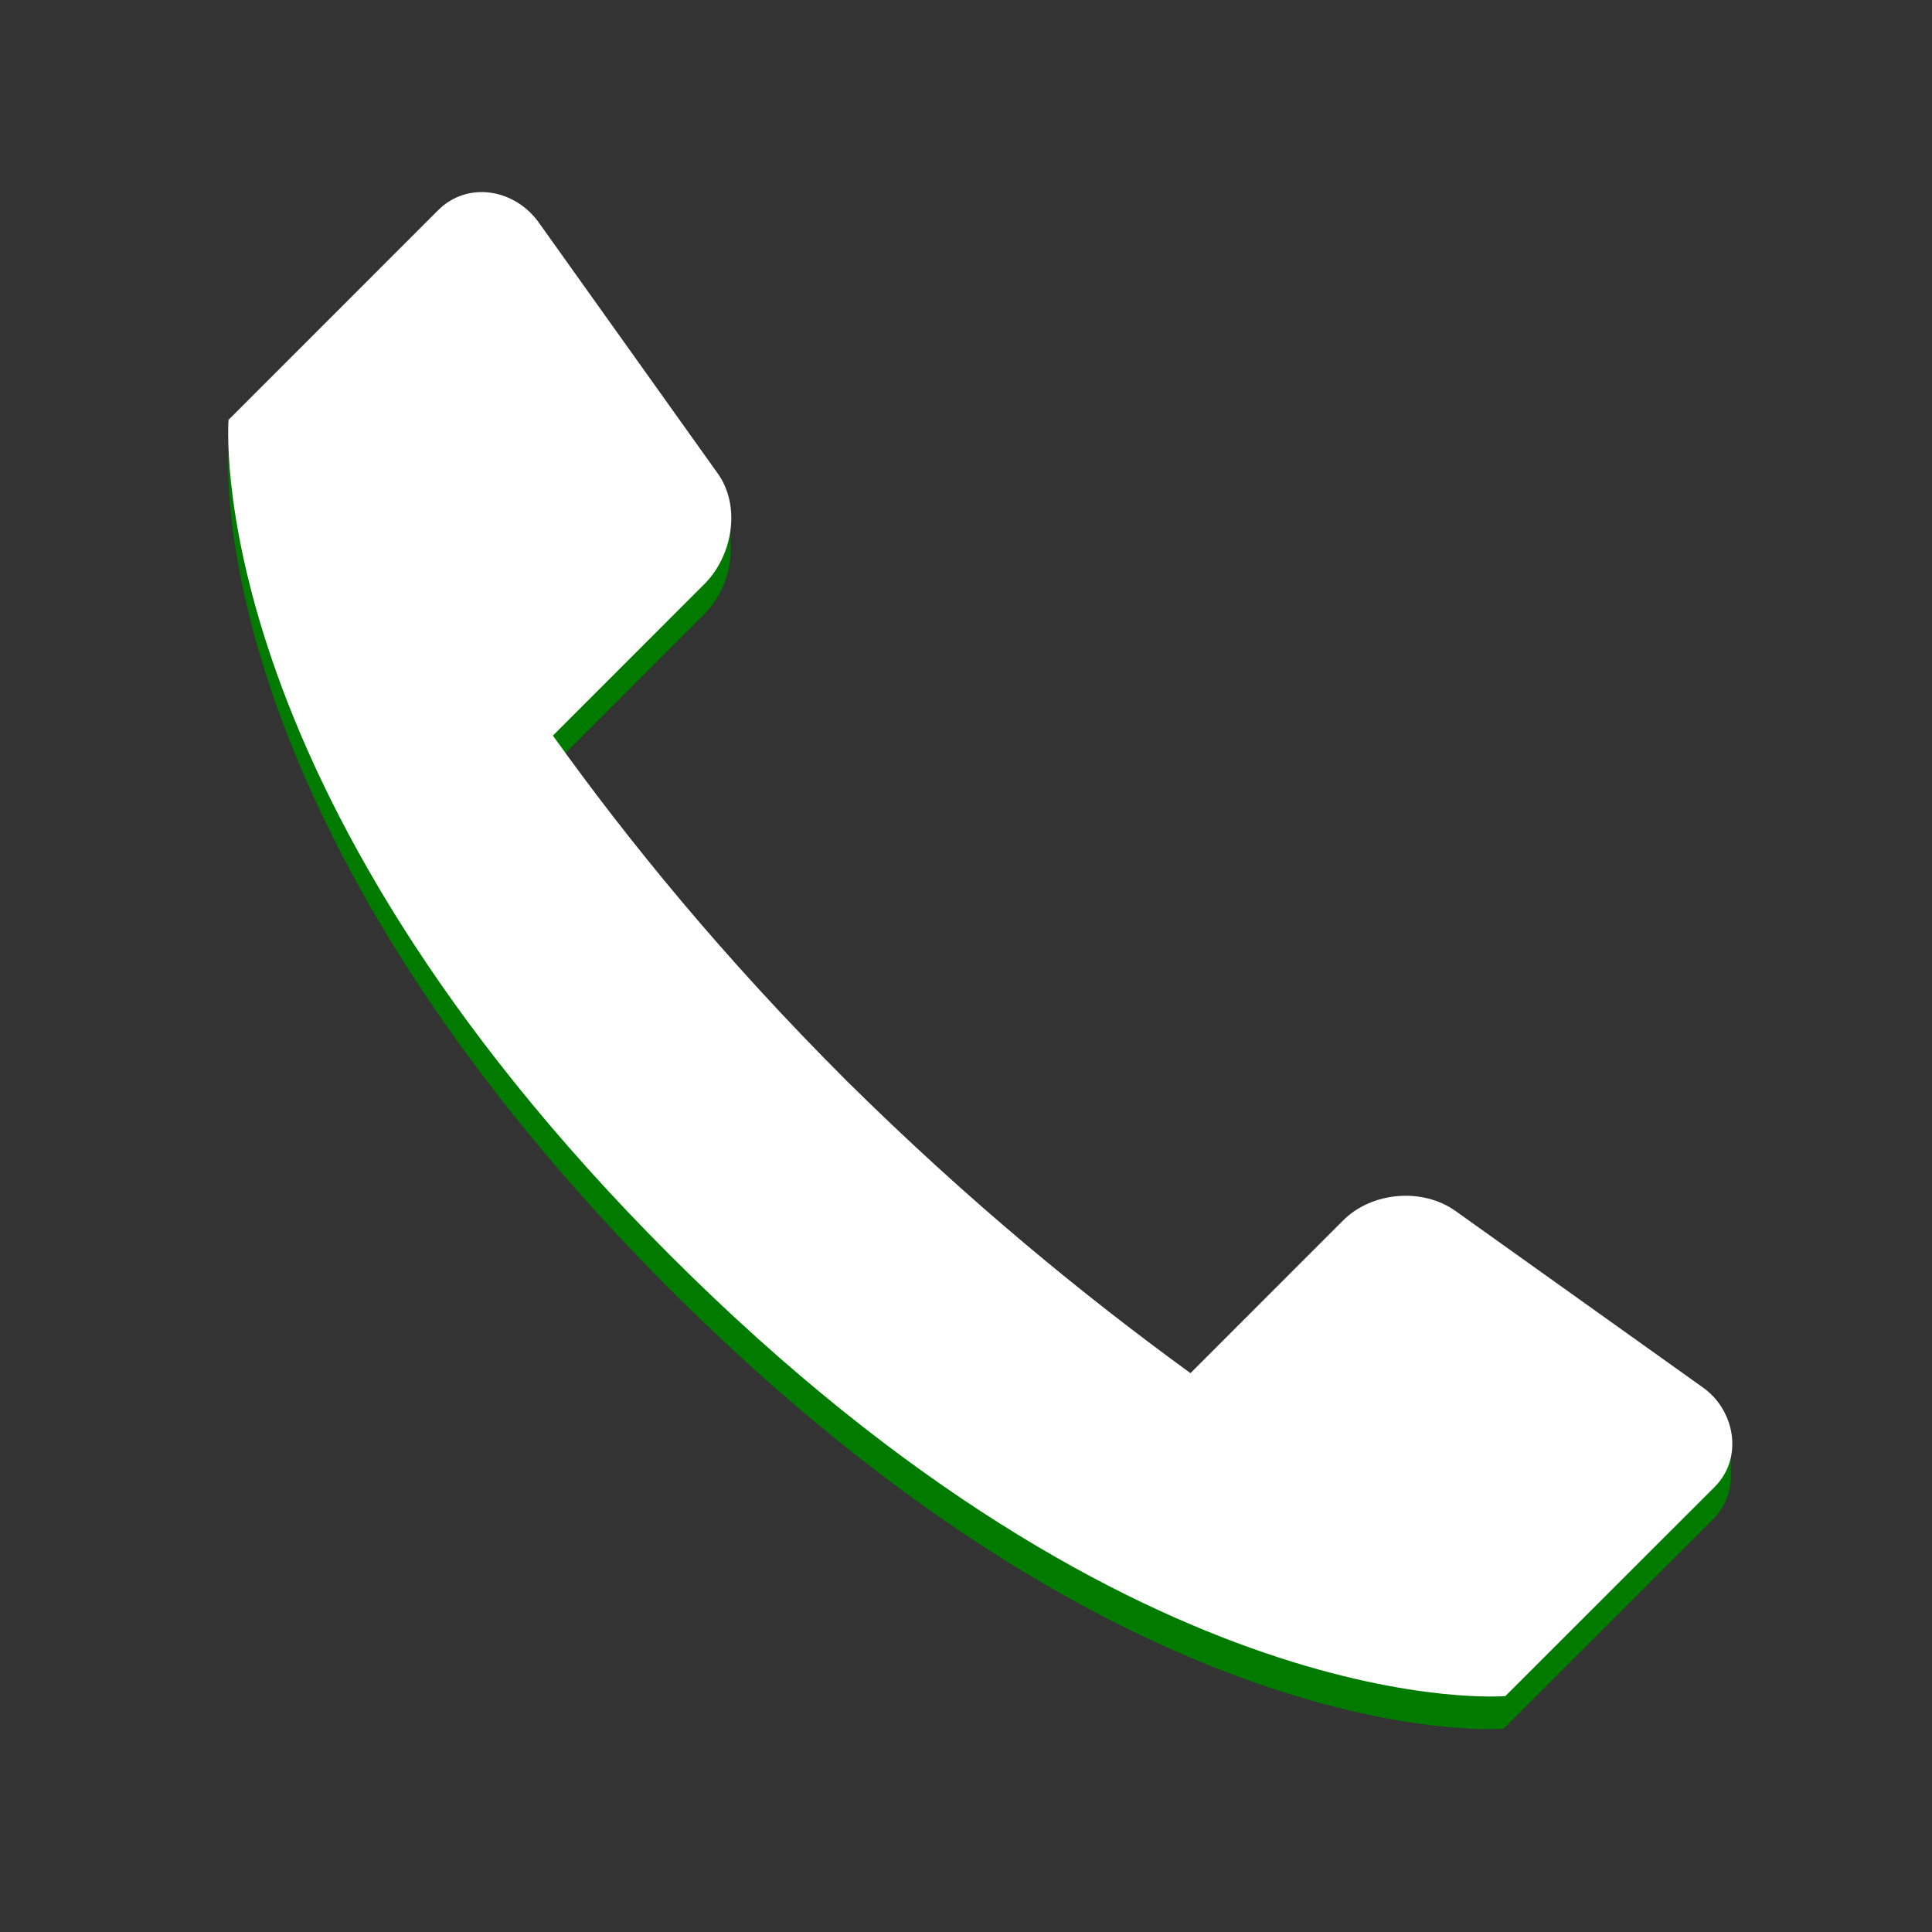
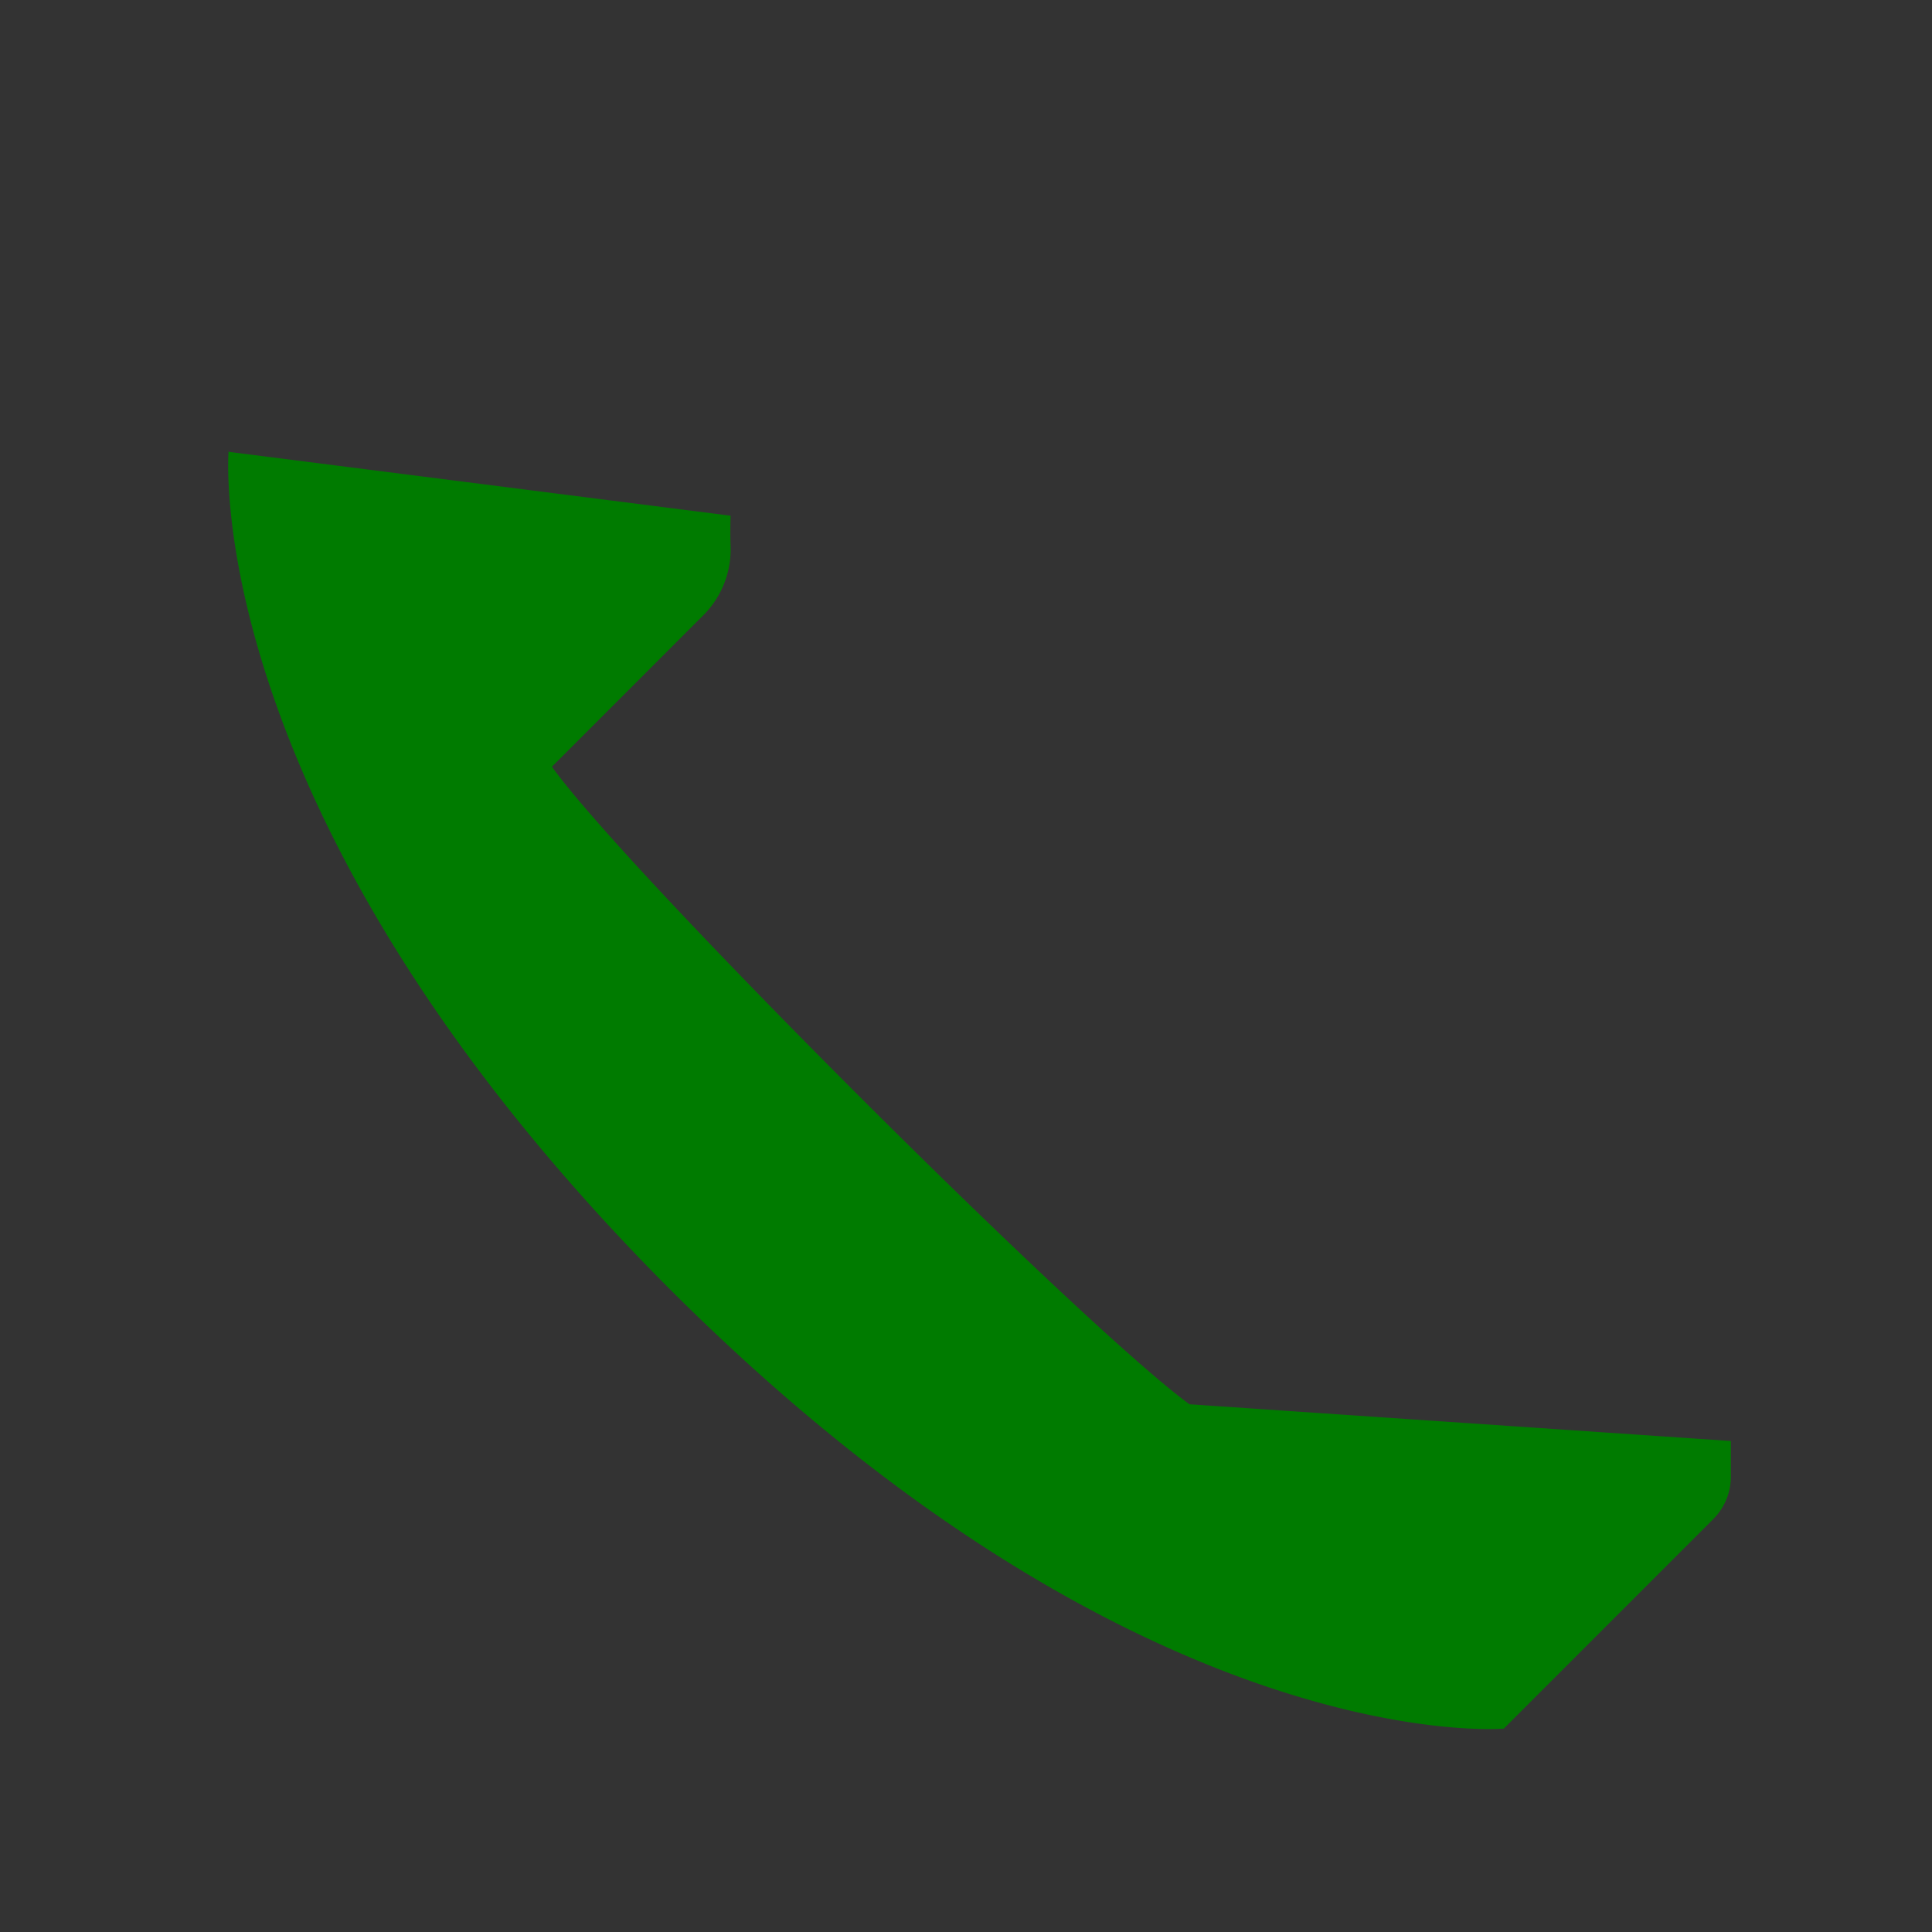
<svg xmlns="http://www.w3.org/2000/svg" viewBox="0 0 60 60">
  <rect x="0" y="0" width="60" height="60" fill="#333333" stroke="none" />
  <path d="m7.104 14.032 15.586 1.984s-.019.5 0 .953a2.9 2.9 0 0 1-.809 2.1l-4.74 4.742c2.361 3.3 16.5 17.4 19.8 19.8l16.813 1.141v1.1a1.87 1.87 0 0 1-.549 1.327l-6.504 6.505s-11.261.988-25.925-13.674C6.117 25.3 7.1 14 7.1 14" fill="#007b00" />
-   <path d="m7.104 13.032 6.504-6.505c.896-.895 2.334-.678 3.1.35l5.563 7.8c.738 1 .5 2.531-.36 3.426l-4.74 4.742c2.361 3.3 5.3 6.9 9.1 10.699 3.842 3.8 7.4 6.7 10.7 9.1l4.74-4.742c.897-.895 2.471-1.026 3.498-.289l7.646 5.455c1.025.7 1.3 2.2.4 3.105l-6.504 6.5s-11.262.988-25.925-13.674C6.117 24.3 7.1 13 7.1 13" fill="#fff" />
</svg>